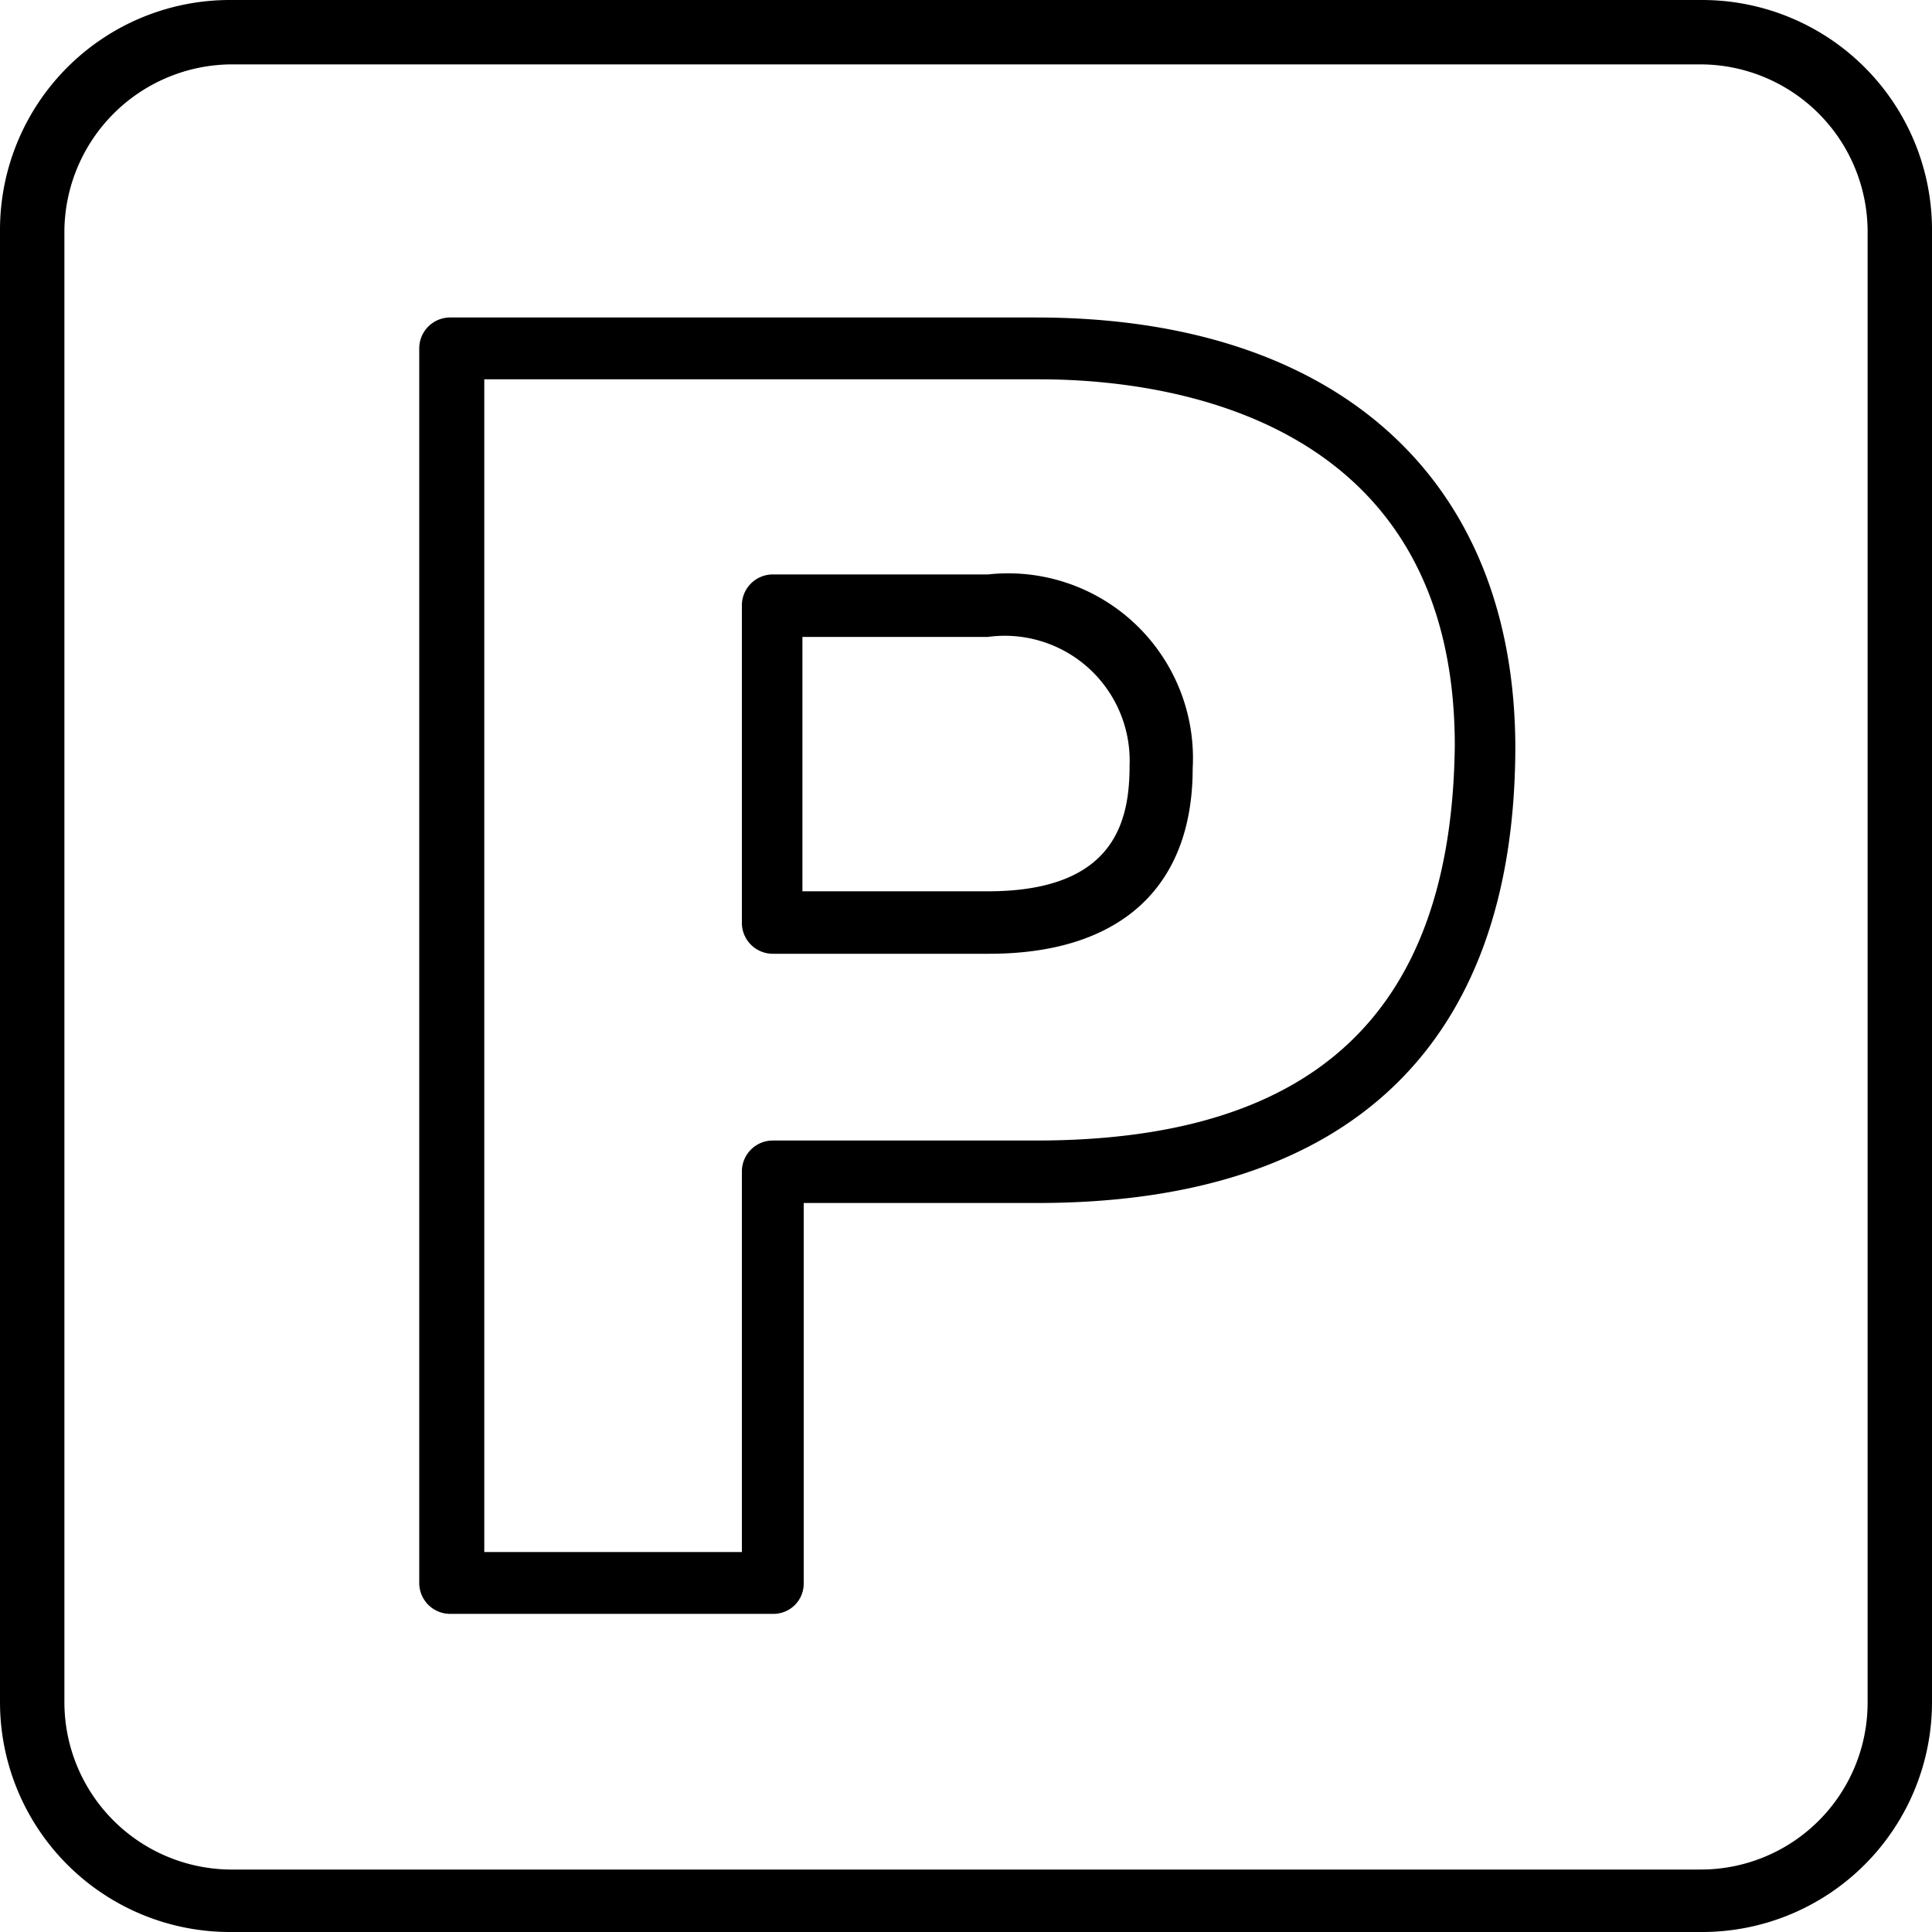
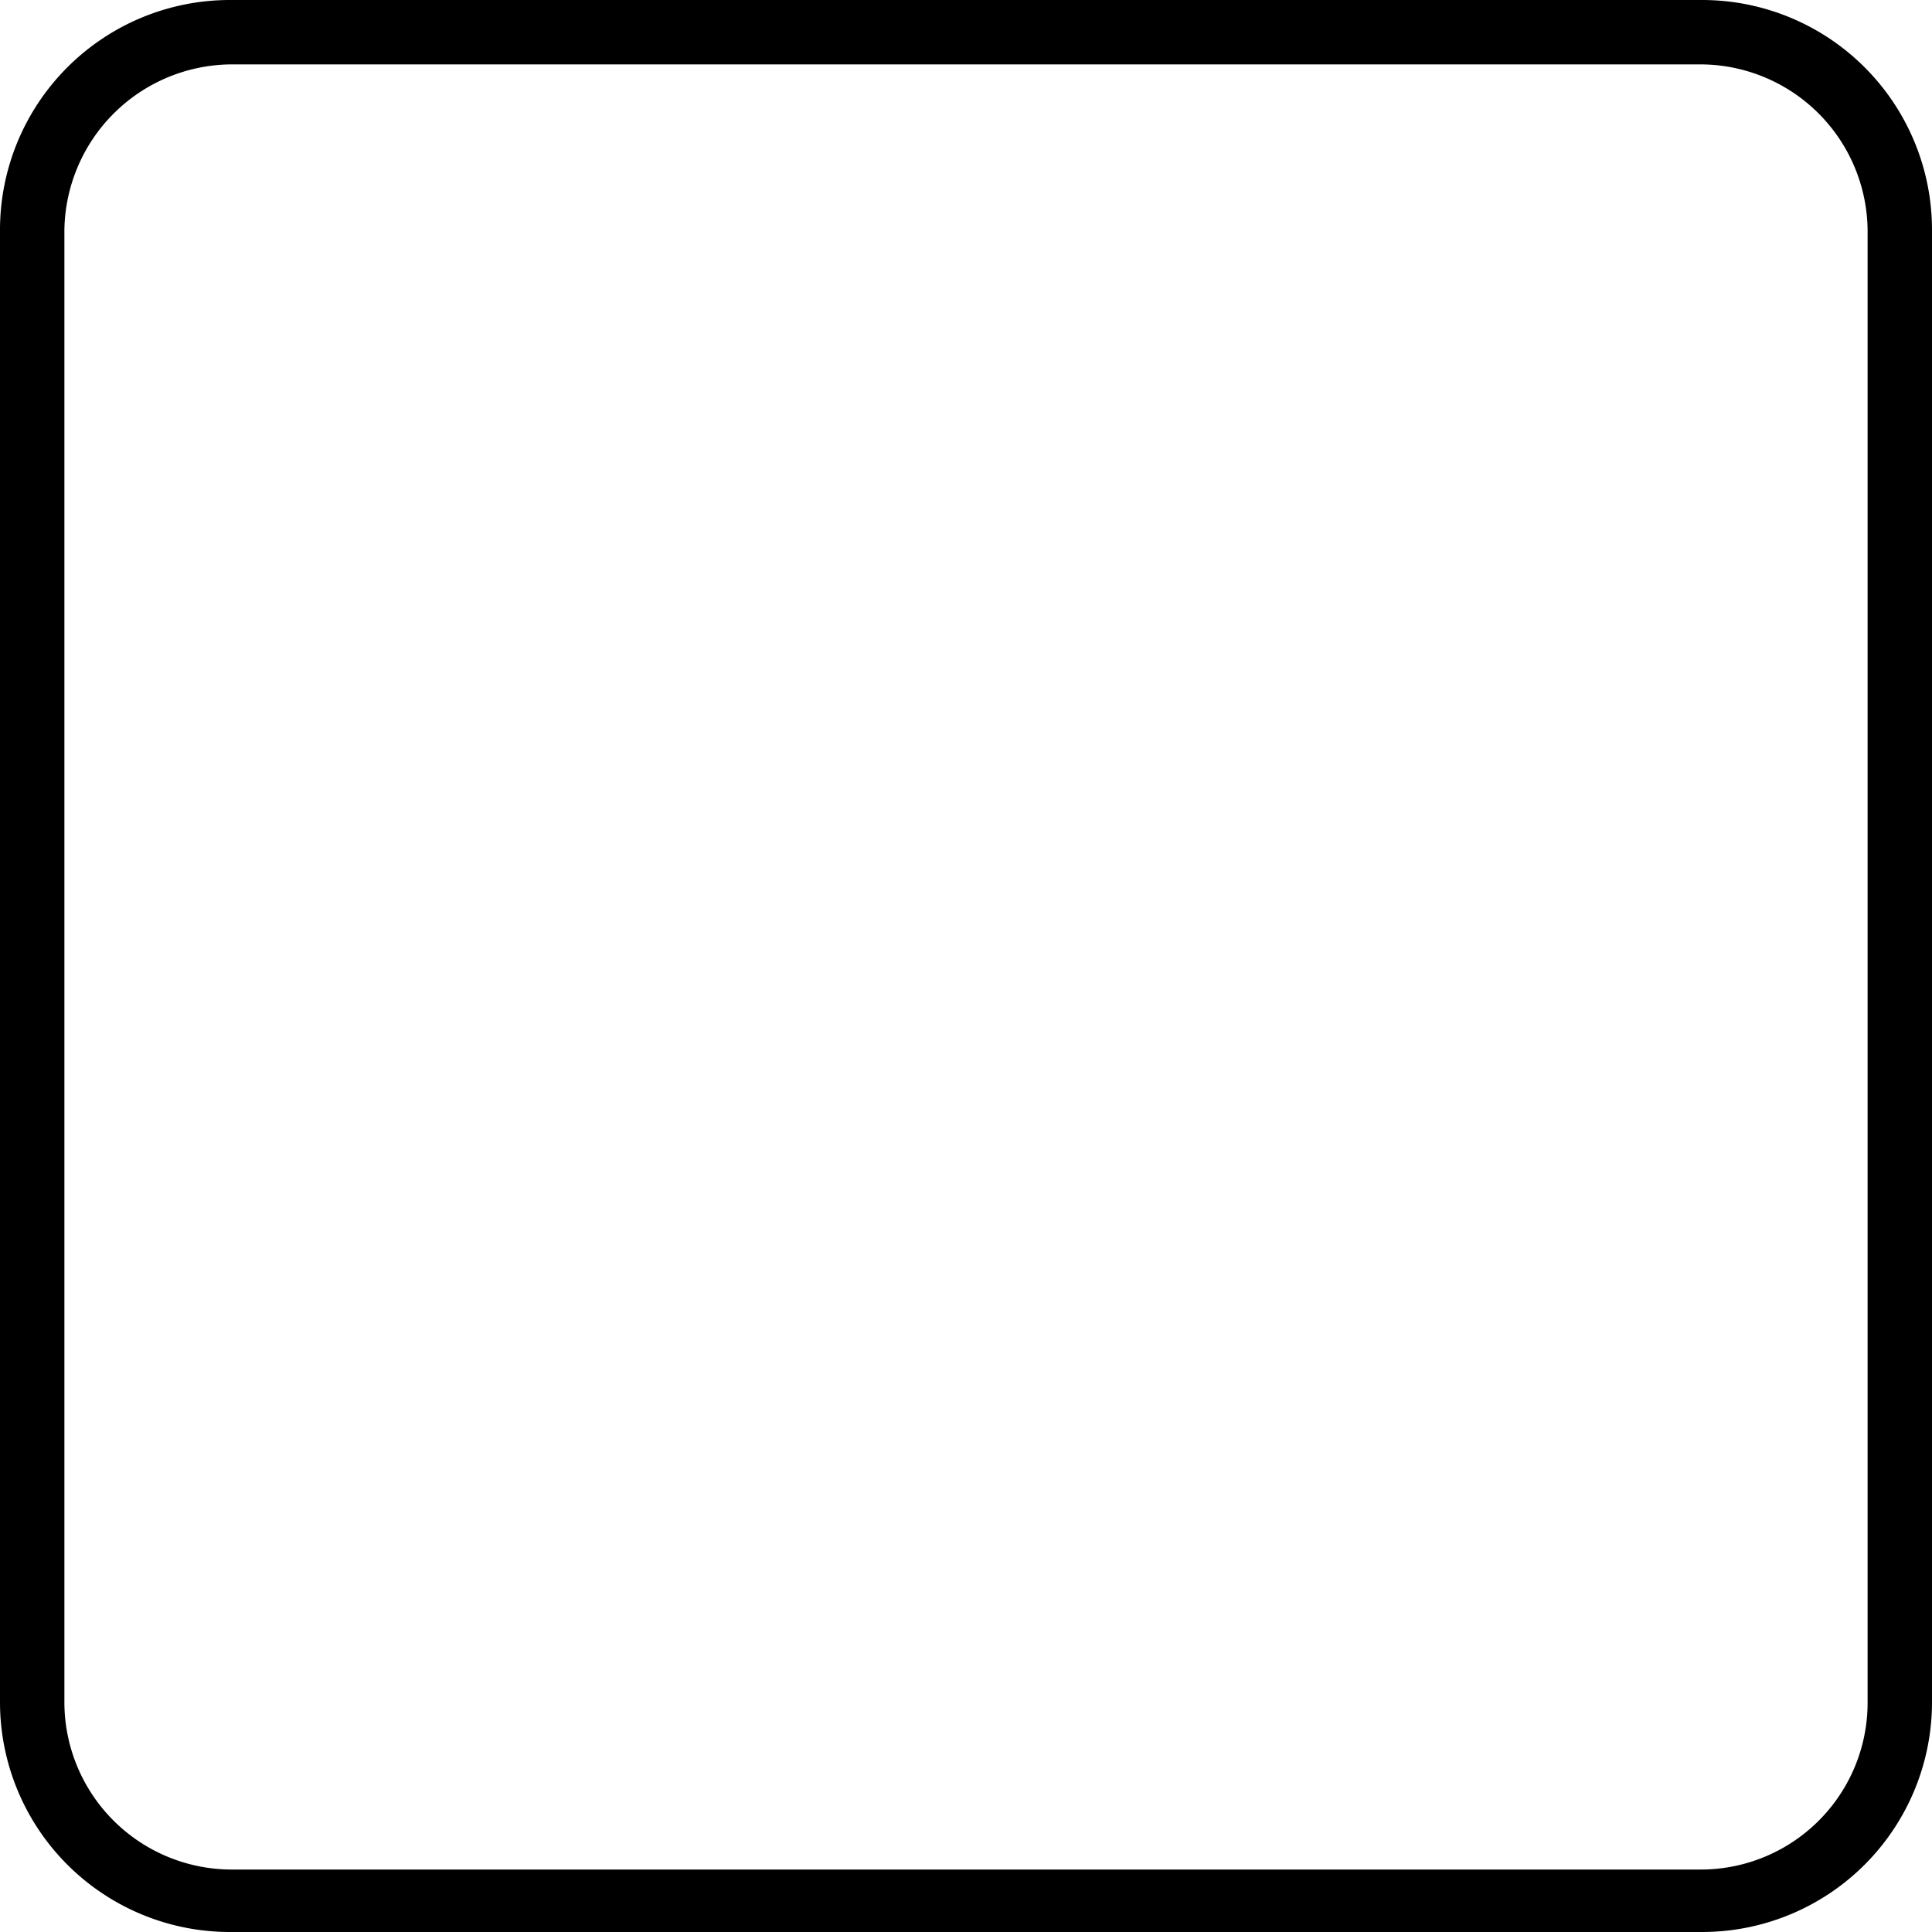
<svg xmlns="http://www.w3.org/2000/svg" viewBox="0 0 30 30">
  <title>visitorsparking</title>
  <g id="Layer_2" data-name="Layer 2">
    <g id="Layer_1-2" data-name="Layer 1">
      <path d="M26.43,0H3.57A3.57,3.57,0,0,0,0,3.57V26.43A3.57,3.57,0,0,0,3.57,30H26.43A3.57,3.57,0,0,0,30,26.43V3.57A3.57,3.57,0,0,0,26.43,0ZM29,26.43a2.59,2.59,0,0,1-2.6,2.6H3.57A2.6,2.6,0,0,1,1,26.43V3.57A2.61,2.61,0,0,1,3.57,1H26.43A2.6,2.6,0,0,1,29,3.57Z" />
-       <path d="M15.34,8.92H12a.48.48,0,0,0-.48.49v4.91a.48.48,0,0,0,.48.49h3.36c2,0,3.16-1,3.16-2.88A2.87,2.87,0,0,0,15.34,8.92Zm0,4.92H12.46V9.89h2.88a1.94,1.94,0,0,1,2.2,2C17.54,12.75,17.31,13.84,15.34,13.84Z" />
-       <path d="M16.09,4.93H7a.48.48,0,0,0-.49.48V24.58a.48.48,0,0,0,.49.48h5a.47.47,0,0,0,.48-.48v-5.9h3.63c4.85,0,7.42-2.46,7.42-7.1C23.51,7.41,20.74,4.93,16.09,4.93Zm0,12.78H12a.48.48,0,0,0-.48.48V24.1h-4V5.89h8.62c1.94,0,6.45.56,6.45,5.69C22.54,15.71,20.43,17.71,16.09,17.71Z" />
    </g>
  </g>
</svg>